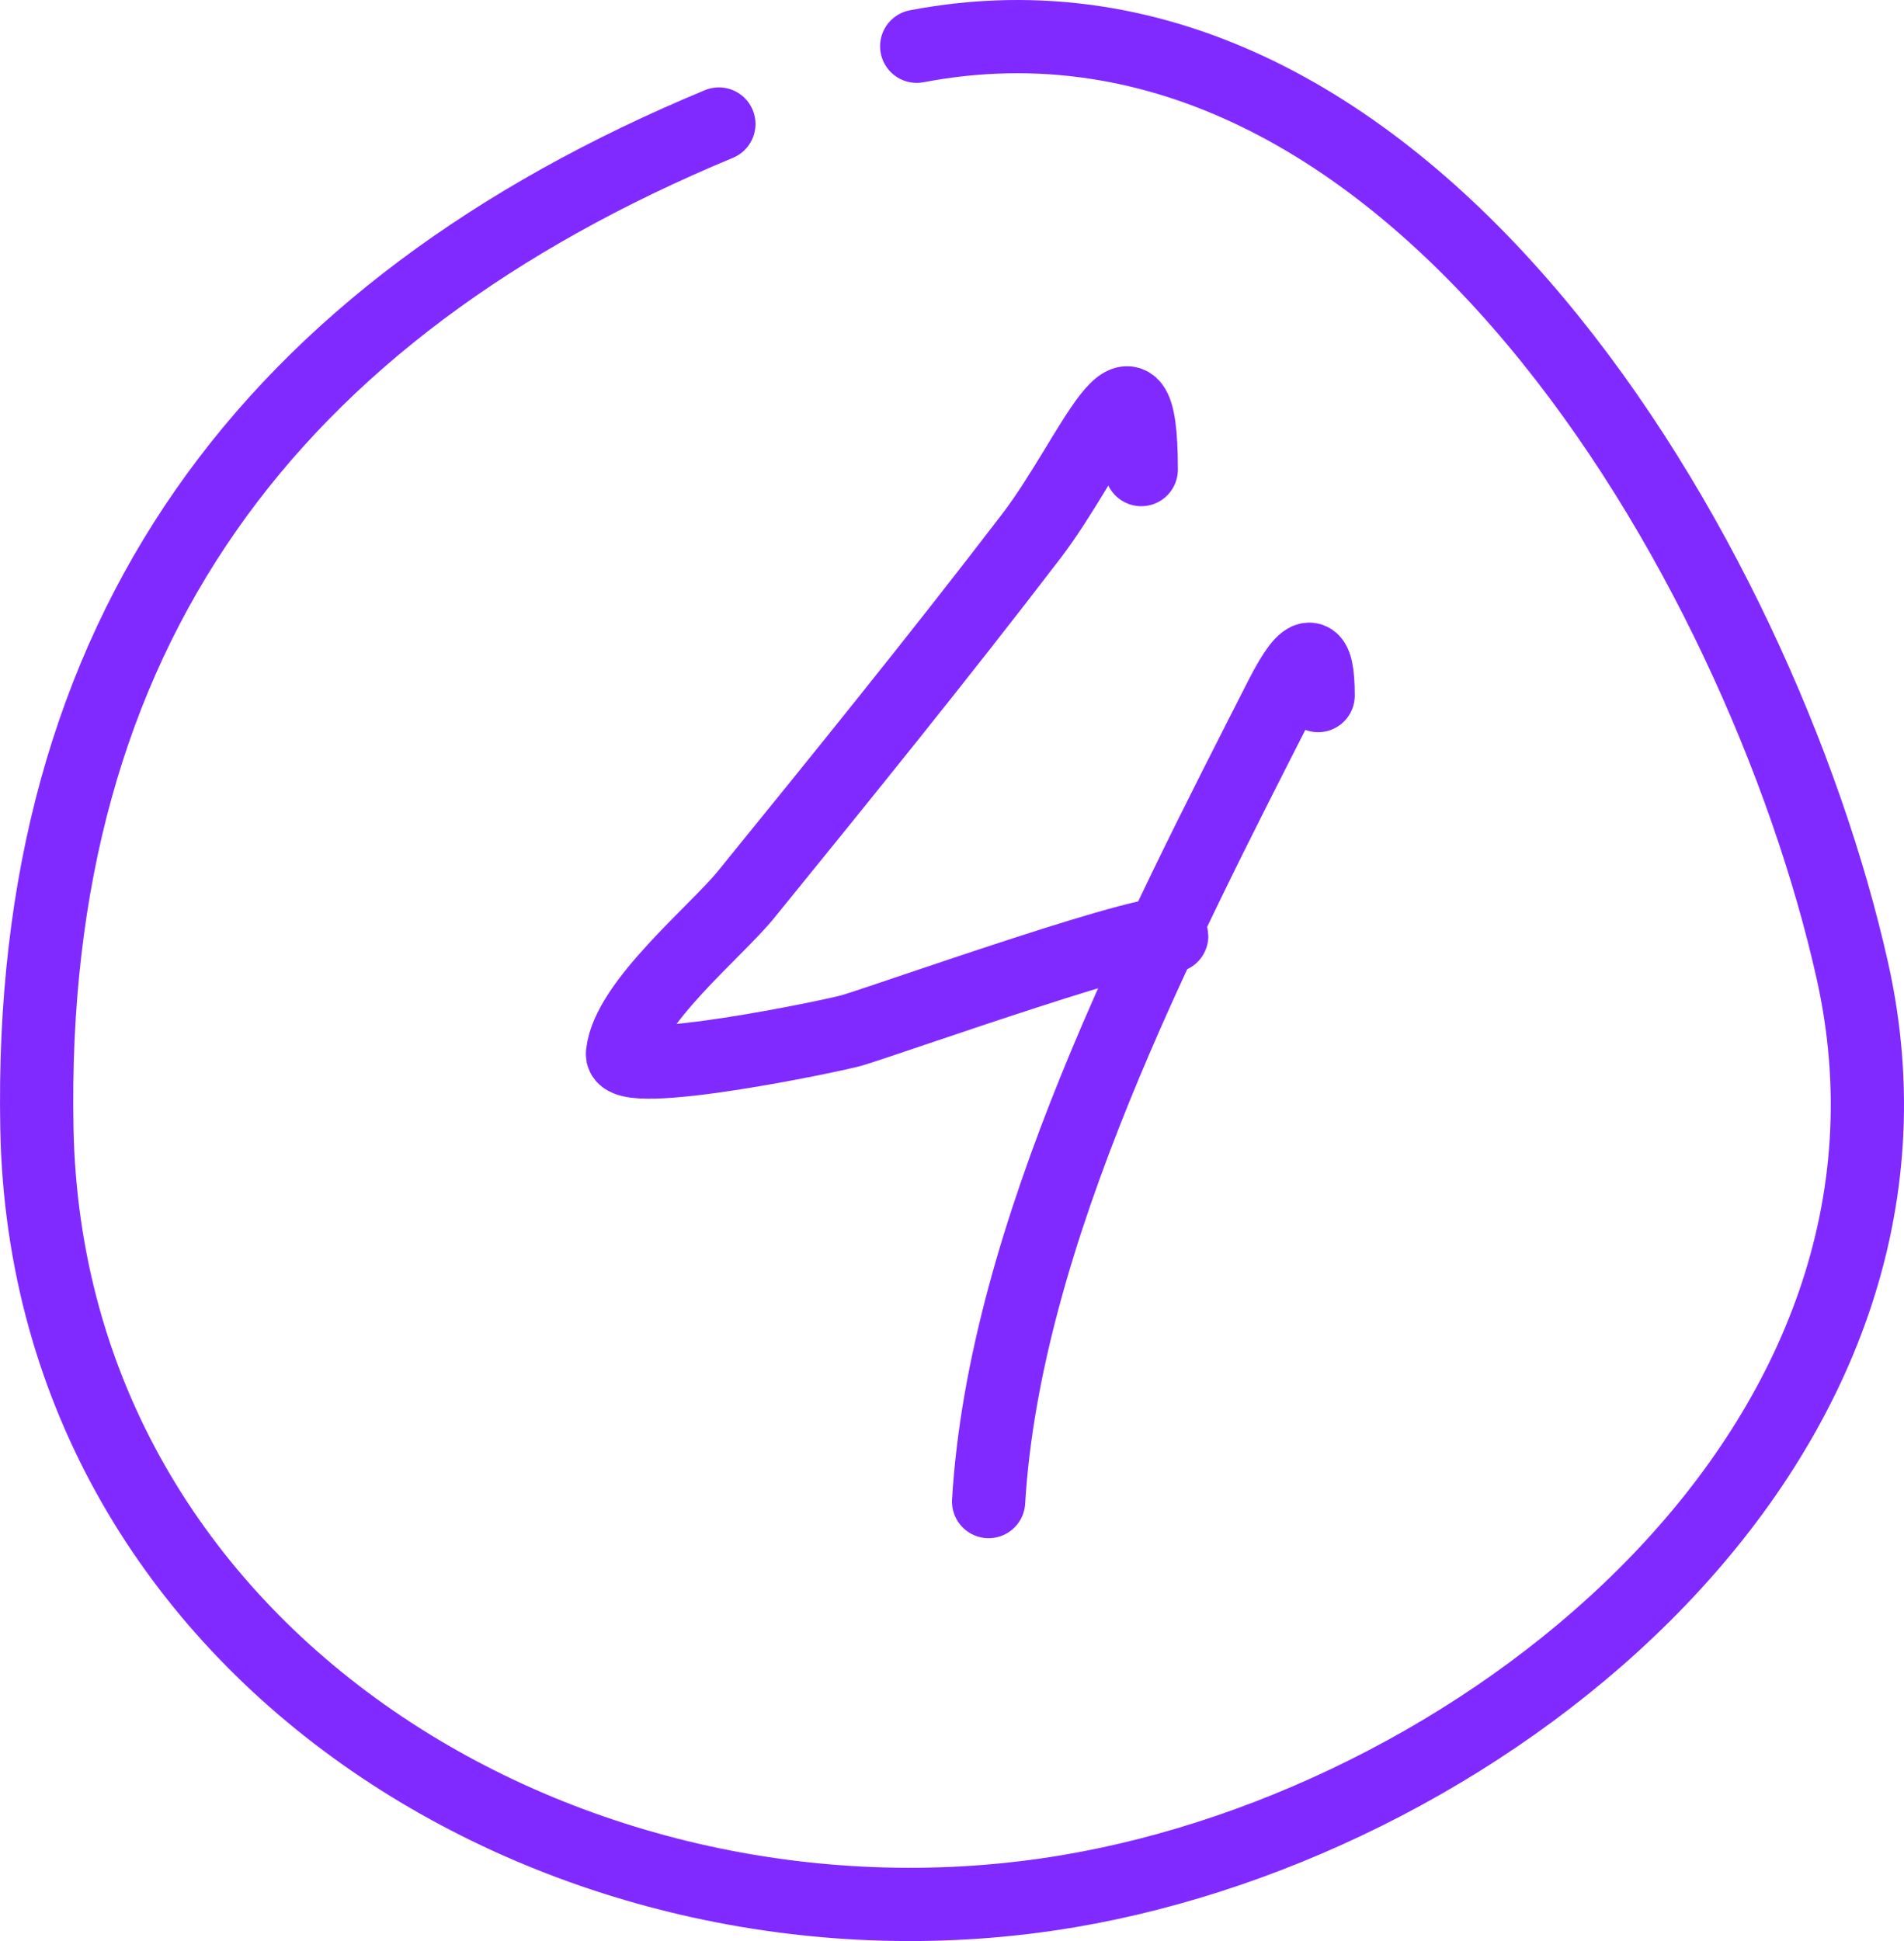
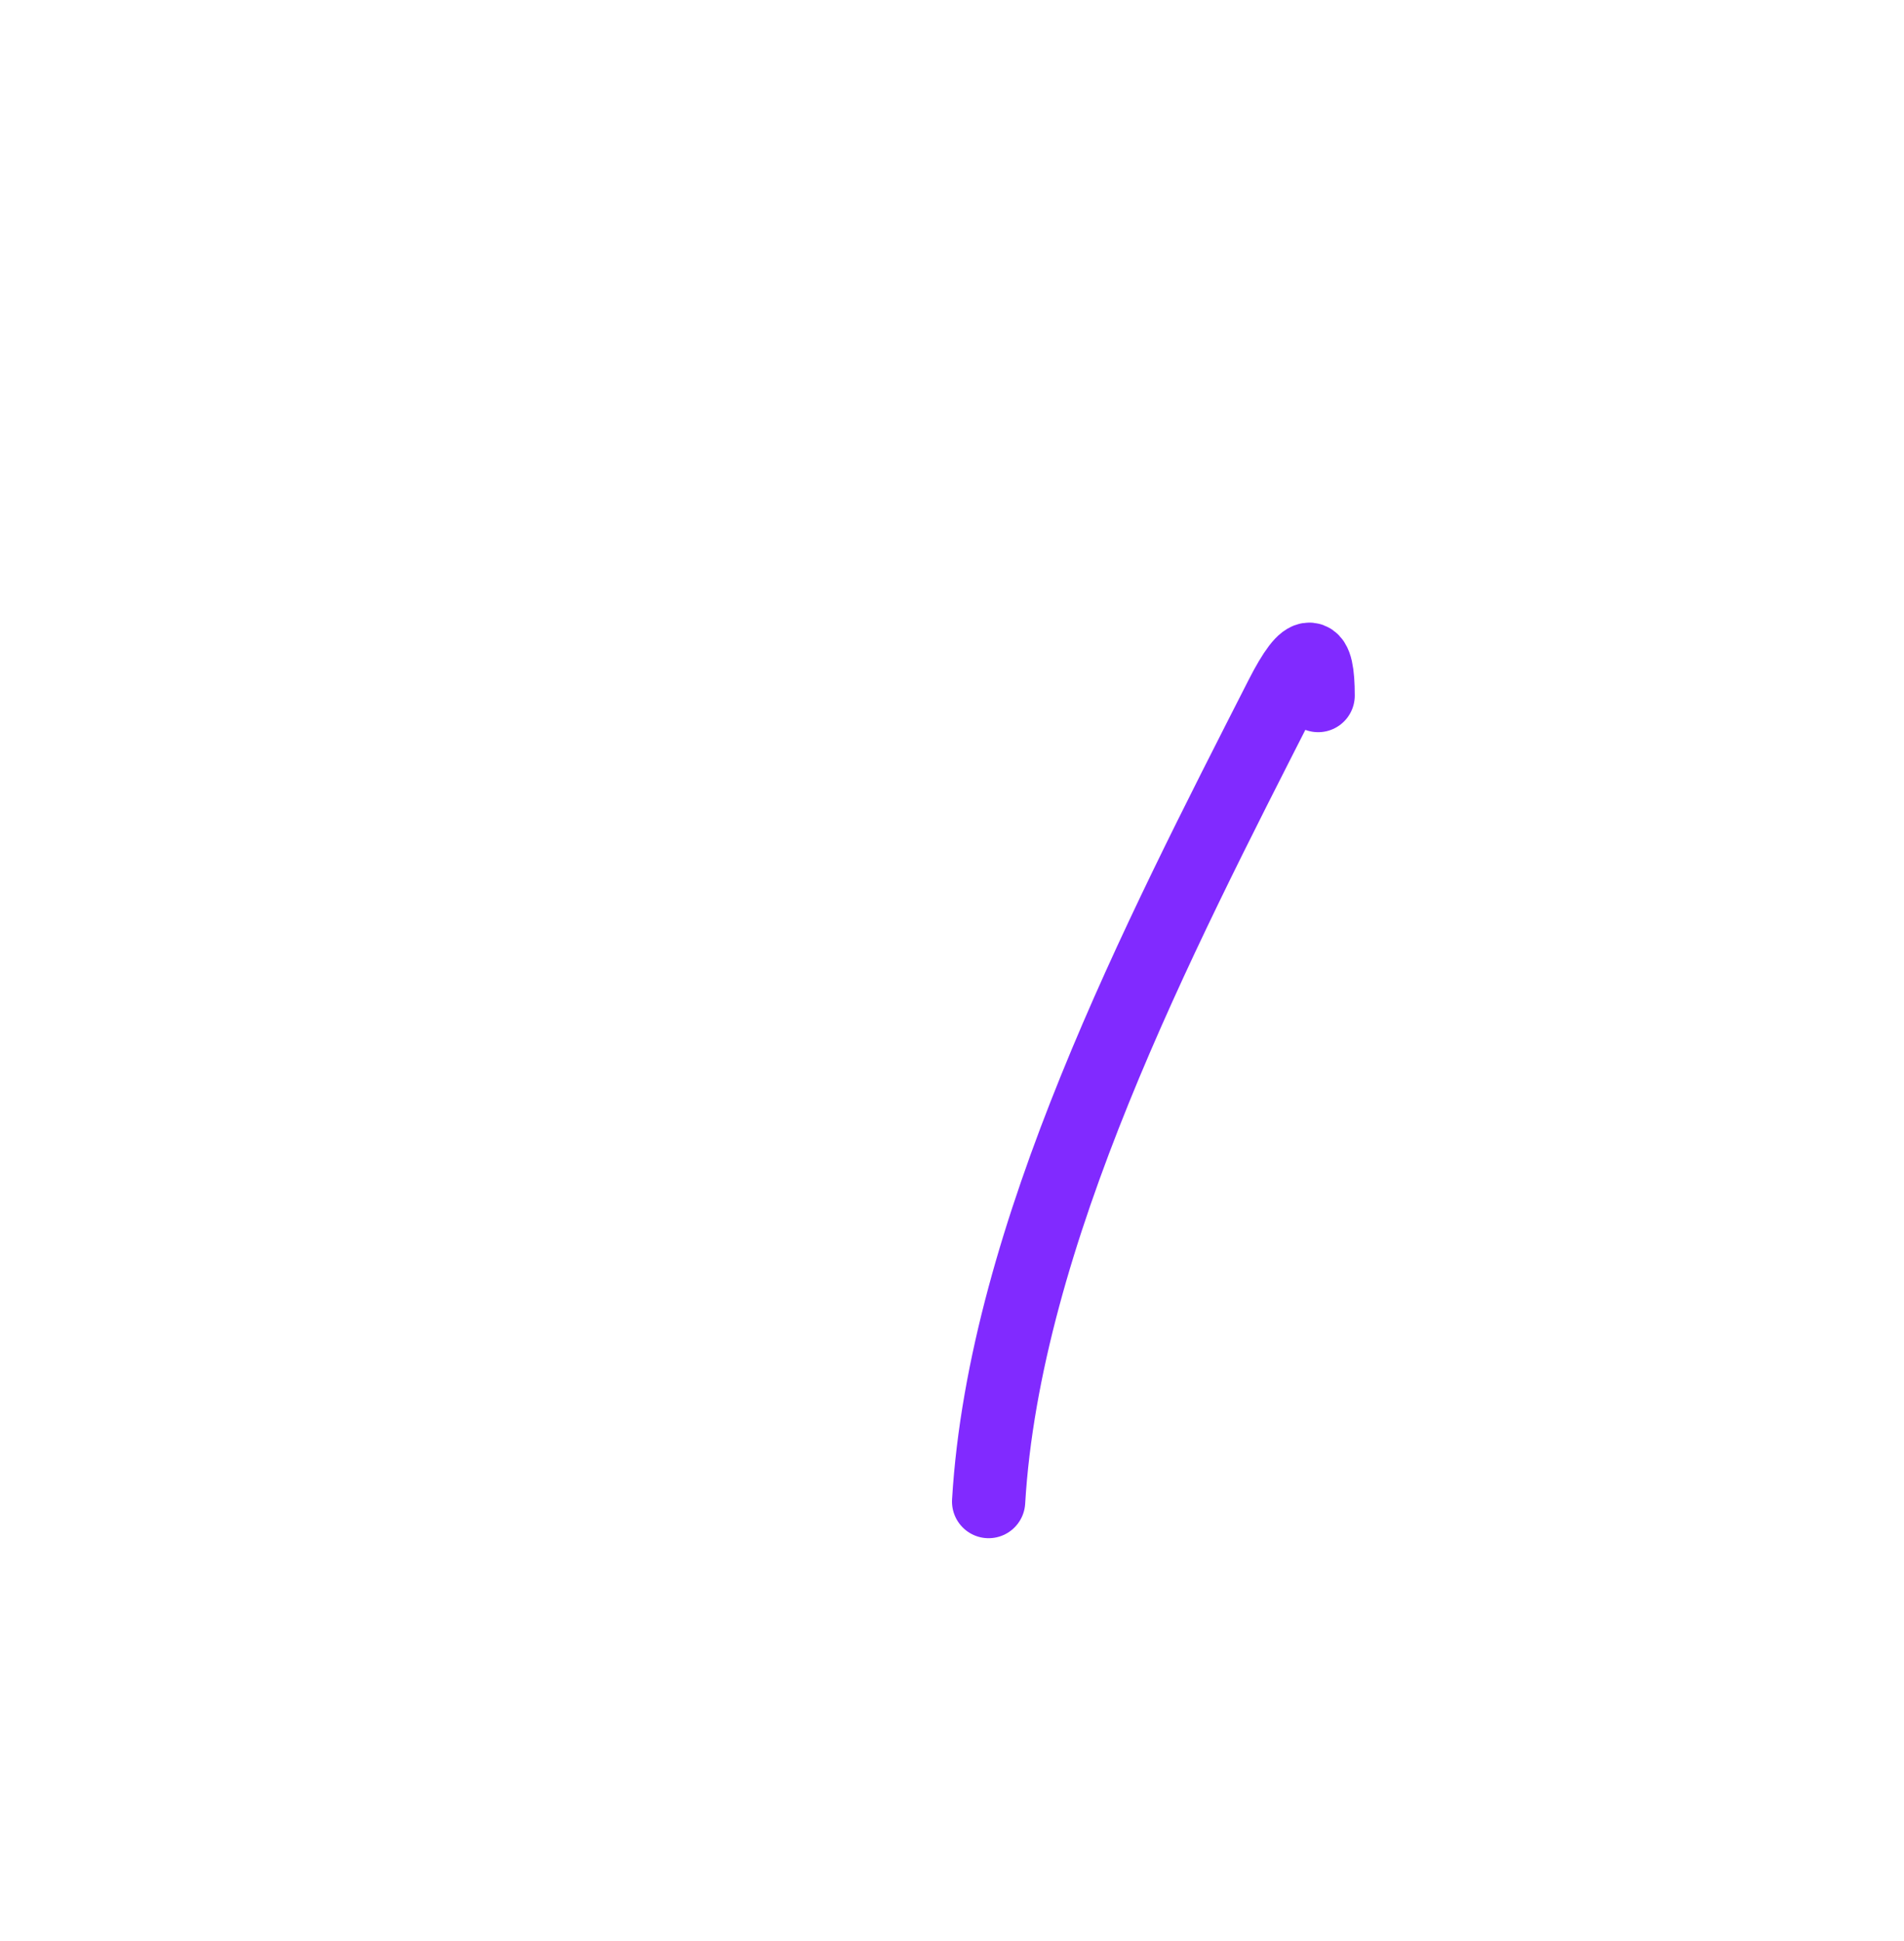
<svg xmlns="http://www.w3.org/2000/svg" width="52" height="53" viewBox="0 0 52 53" fill="none">
-   <path d="M31.169 12.822C31.169 8.755 29.834 12.459 28.169 14.635C25.633 17.947 23.004 21.19 20.37 24.432C19.559 25.431 17.134 27.402 17.001 28.77C16.93 29.498 22.781 28.277 23.268 28.134C24.289 27.834 32 25.085 32 25.558" stroke="#812AFF" stroke-width="2" stroke-linecap="round" stroke-linejoin="round" />
  <path d="M36 18.992C36 17.74 35.721 17.587 34.986 19.03C31.639 25.605 27.434 33.709 27 41" stroke="#812AFF" stroke-width="2" stroke-linecap="round" stroke-linejoin="round" />
-   <path d="M19.633 3.386C7.365 8.487 0.742 17.28 1.008 30.824C1.292 45.35 15.758 53.905 29.187 51.638C40.774 49.682 53.461 39.317 50.588 26.496C48.095 15.375 38.474 -1.295 25.036 1.263" stroke="#812AFF" stroke-width="2" stroke-linecap="round" stroke-linejoin="round" />
</svg>